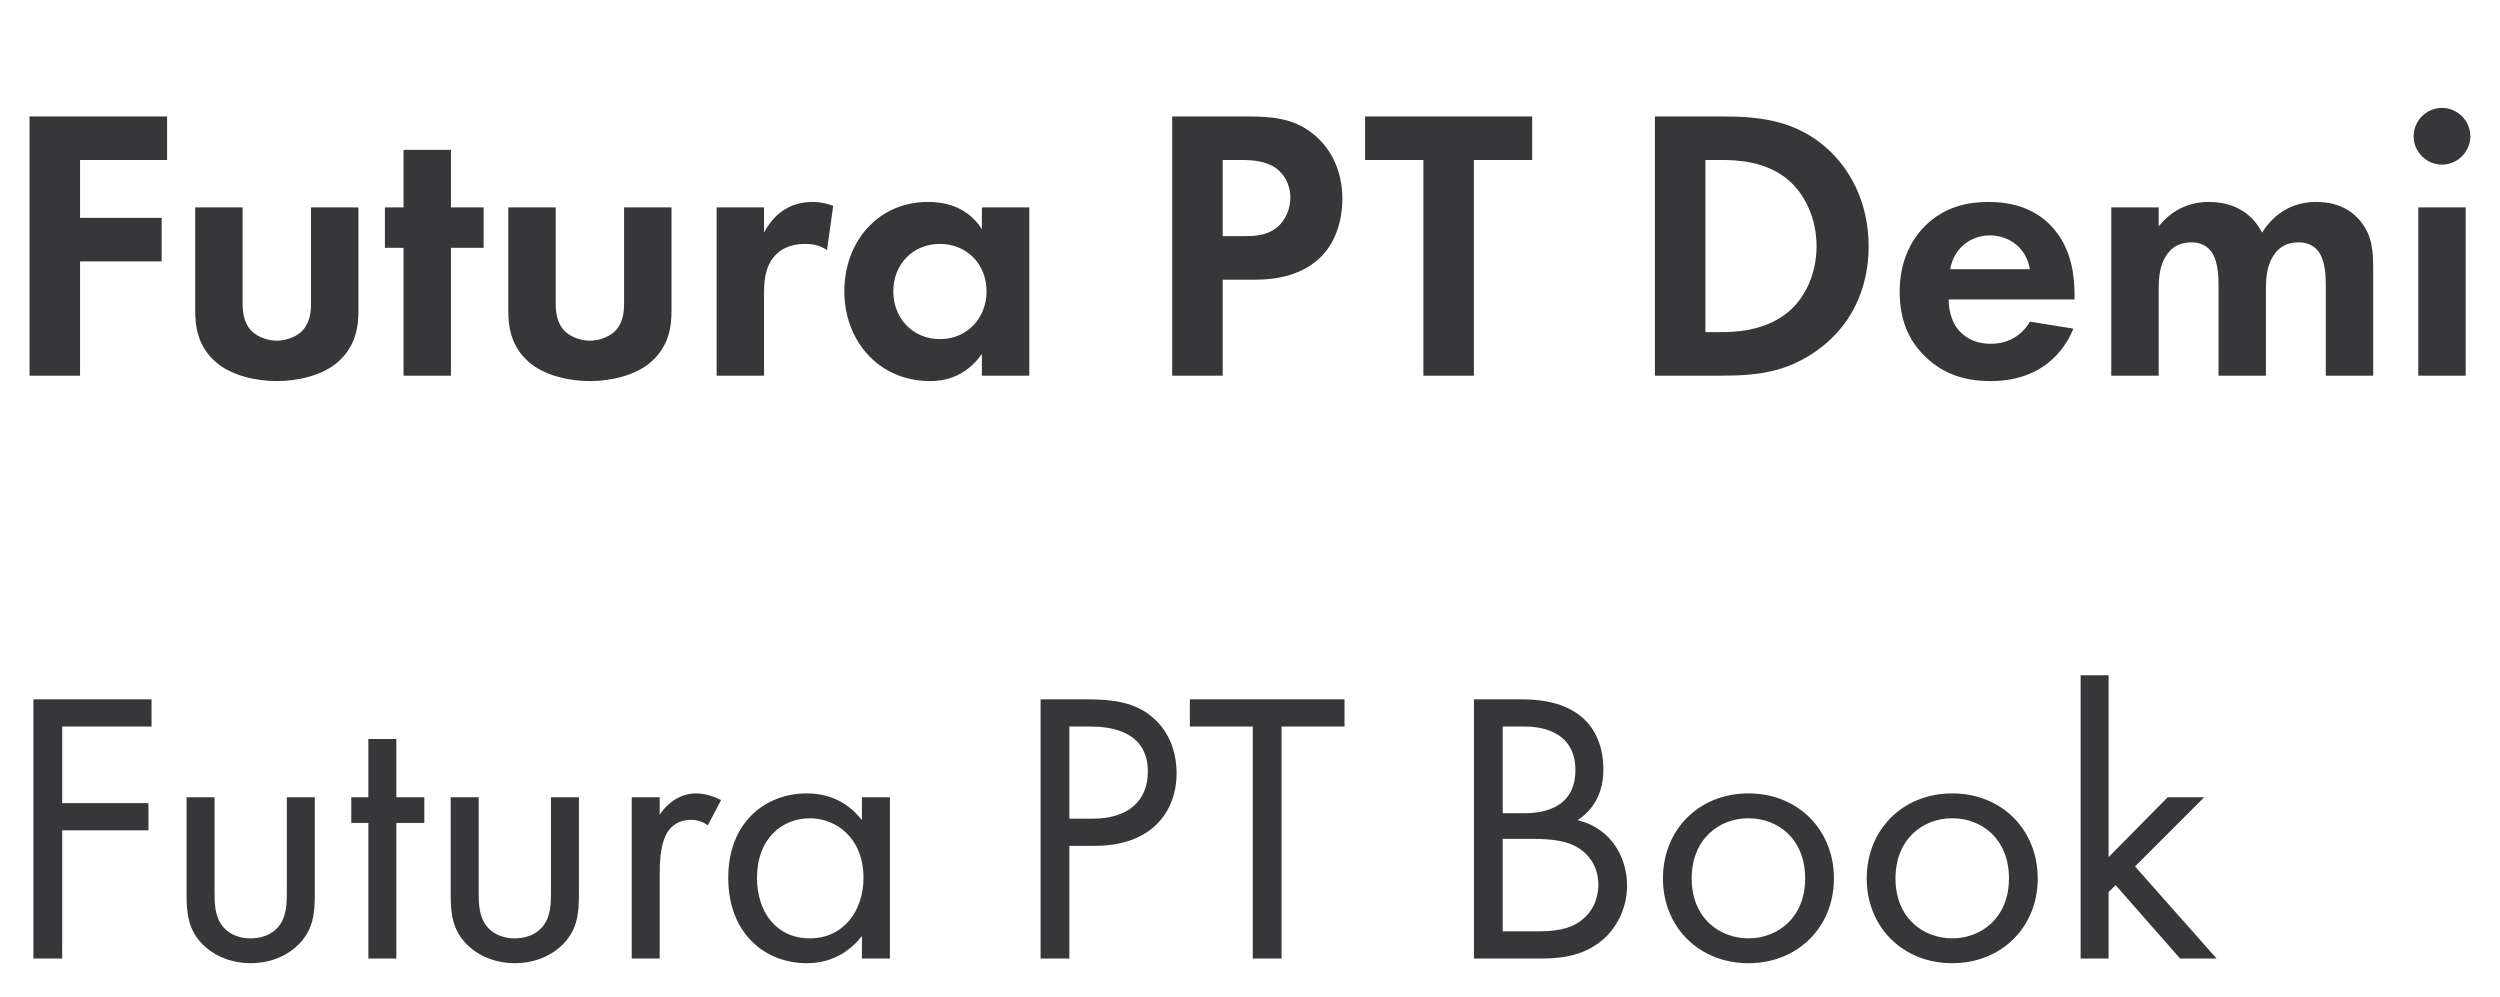
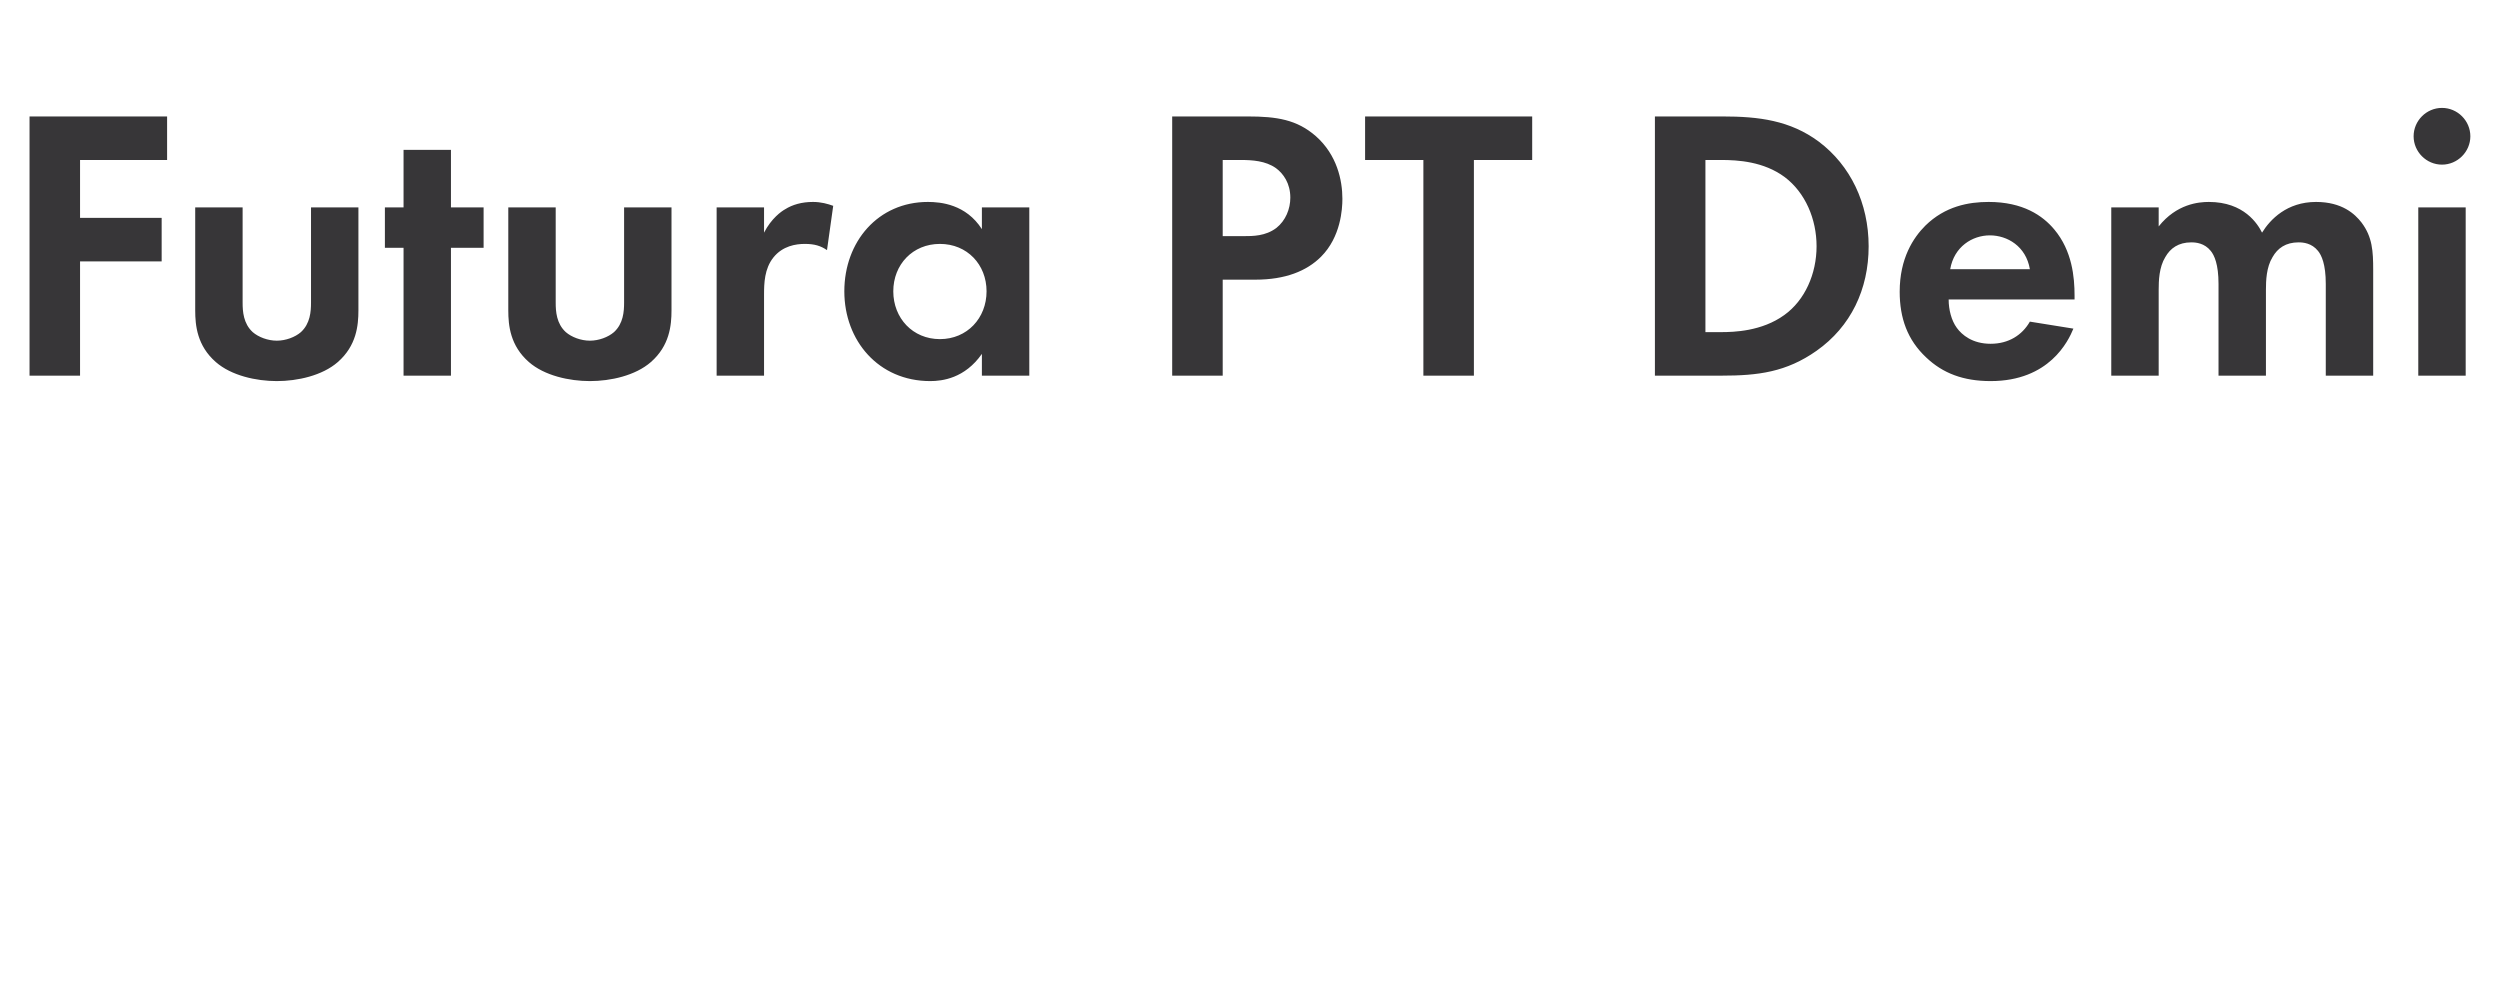
<svg xmlns="http://www.w3.org/2000/svg" width="193" height="77" viewBox="0 0 193 77" fill="none">
  <path d="M12.9 8.99H2.28V29H6.18V20.18H12.48V16.82H6.18V12.35H12.9V8.99ZM15.07 16.01V23.96C15.07 25.13 15.22 26.69 16.66 27.95C17.86 29 19.78 29.42 21.37 29.42C22.96 29.42 24.88 29 26.08 27.95C27.52 26.69 27.67 25.13 27.67 23.96V16.01H24.01V23.36C24.01 24.05 23.95 24.98 23.23 25.64C22.78 26.03 22.06 26.3 21.37 26.3C20.68 26.3 19.96 26.03 19.51 25.64C18.79 24.98 18.73 24.05 18.73 23.36V16.01H15.07ZM37.334 19.13V16.01H34.814V11.57H31.154V16.01H29.714V19.13H31.154V29H34.814V19.13H37.334ZM39.24 16.01V23.96C39.24 25.13 39.39 26.69 40.83 27.95C42.03 29 43.95 29.42 45.54 29.42C47.13 29.42 49.05 29 50.25 27.95C51.69 26.69 51.84 25.13 51.84 23.96V16.01H48.18V23.36C48.18 24.05 48.12 24.98 47.4 25.64C46.95 26.03 46.23 26.3 45.54 26.3C44.85 26.3 44.13 26.03 43.68 25.64C42.96 24.98 42.9 24.05 42.9 23.36V16.01H39.24ZM55.324 29H58.984V22.76C58.984 21.86 59.014 20.75 59.704 19.88C60.424 18.98 61.444 18.83 62.134 18.83C62.884 18.83 63.364 18.98 63.844 19.31L64.324 15.89C63.904 15.74 63.394 15.59 62.764 15.59C61.894 15.59 61.174 15.8 60.604 16.16C60.334 16.31 59.554 16.85 58.984 17.96V16.01H55.324V29ZM75.802 17.69C74.572 15.77 72.622 15.59 71.632 15.59C67.792 15.59 65.182 18.65 65.182 22.49C65.182 26.3 67.822 29.42 71.812 29.42C72.742 29.42 74.482 29.21 75.802 27.32V29H79.462V16.01H75.802V17.69ZM72.562 18.83C74.662 18.83 76.162 20.42 76.162 22.49C76.162 24.56 74.662 26.18 72.562 26.18C70.462 26.18 68.962 24.56 68.962 22.49C68.962 20.42 70.462 18.83 72.562 18.83ZM90.493 8.99V29H94.393V21.59H96.913C99.223 21.59 100.873 20.93 101.983 19.82C103.513 18.29 103.633 16.13 103.633 15.35C103.633 13.91 103.213 11.96 101.593 10.52C100.123 9.23 98.563 8.99 96.313 8.99H90.493ZM94.393 12.35H95.743C96.673 12.35 97.693 12.41 98.503 12.98C99.073 13.4 99.613 14.15 99.613 15.26C99.613 16.13 99.253 17.03 98.533 17.6C97.693 18.23 96.733 18.23 95.983 18.23H94.393V12.35ZM118.285 12.35V8.99H105.385V12.35H109.885V29H113.785V12.35H118.285ZM127.759 8.99V29H132.919C135.709 29 137.899 28.73 140.239 27.08C142.879 25.22 144.259 22.34 144.259 19.01C144.259 15.68 142.849 12.77 140.419 10.94C138.199 9.29 135.769 8.99 132.979 8.99H127.759ZM131.659 12.35H132.859C134.179 12.35 136.159 12.47 137.779 13.67C139.369 14.87 140.239 16.91 140.239 19.01C140.239 21.14 139.339 23.18 137.749 24.32C136.009 25.58 133.849 25.64 132.859 25.64H131.659V12.35ZM156.706 24.83C156.106 25.88 155.056 26.54 153.676 26.54C152.266 26.54 151.456 25.85 151.066 25.31C150.646 24.74 150.436 23.9 150.436 23.12H160.156V22.82C160.156 21.41 159.976 19.37 158.596 17.72C157.696 16.64 156.166 15.59 153.526 15.59C151.966 15.59 150.166 15.92 148.636 17.42C147.706 18.35 146.656 19.94 146.656 22.52C146.656 24.56 147.256 26.24 148.696 27.59C149.986 28.82 151.576 29.42 153.676 29.42C158.206 29.42 159.676 26.33 160.066 25.37L156.706 24.83ZM150.556 20.78C150.856 19.04 152.266 18.17 153.616 18.17C154.966 18.17 156.406 19.01 156.706 20.78H150.556ZM162.99 29H166.65V22.37C166.65 21.68 166.68 20.63 167.16 19.85C167.55 19.16 168.18 18.71 169.17 18.71C169.53 18.71 170.19 18.77 170.67 19.37C170.94 19.7 171.27 20.39 171.27 21.92V29H174.93V22.37C174.93 21.68 174.96 20.63 175.44 19.85C175.83 19.16 176.46 18.71 177.45 18.71C177.81 18.71 178.47 18.77 178.95 19.37C179.22 19.7 179.55 20.39 179.55 21.92V29H183.21V20.84C183.21 19.4 183.15 18.29 182.31 17.18C181.8 16.52 180.81 15.59 178.8 15.59C176.55 15.59 175.26 16.94 174.63 17.96C174.3 17.3 173.25 15.59 170.52 15.59C169.74 15.59 168.03 15.74 166.65 17.48V16.01H162.99V29ZM186.691 16.01V29H190.351V16.01H186.691ZM186.331 10.52C186.331 11.72 187.321 12.71 188.521 12.71C189.721 12.71 190.711 11.72 190.711 10.52C190.711 9.32 189.721 8.33 188.521 8.33C187.321 8.33 186.331 9.32 186.331 10.52Z" fill="#373638" />
-   <path d="M11.7 53.99H2.58V74H4.8V64.1H11.46V62H4.8V56.09H11.7V53.99ZM16.563 61.55H14.403V69.05C14.403 70.58 14.553 71.72 15.543 72.8C16.653 73.97 18.123 74.36 19.353 74.36C20.583 74.36 22.053 73.97 23.163 72.8C24.153 71.72 24.303 70.58 24.303 69.05V61.55H22.143V68.81C22.143 69.68 22.143 70.7 21.543 71.48C21.213 71.9 20.553 72.44 19.353 72.44C18.153 72.44 17.493 71.9 17.163 71.48C16.563 70.7 16.563 69.68 16.563 68.81V61.55ZM32.758 63.53V61.55H30.598V57.05H28.438V61.55H27.118V63.53H28.438V74H30.598V63.53H32.758ZM36.954 61.55H34.794V69.05C34.794 70.58 34.944 71.72 35.934 72.8C37.044 73.97 38.514 74.36 39.744 74.36C40.974 74.36 42.444 73.97 43.554 72.8C44.544 71.72 44.694 70.58 44.694 69.05V61.55H42.534V68.81C42.534 69.68 42.534 70.7 41.934 71.48C41.604 71.9 40.944 72.44 39.744 72.44C38.544 72.44 37.884 71.9 37.554 71.48C36.954 70.7 36.954 69.68 36.954 68.81V61.55ZM48.769 74H50.928V67.43C50.928 65.39 51.288 64.55 51.648 64.07C51.978 63.65 52.519 63.29 53.389 63.29C53.718 63.29 54.169 63.38 54.648 63.71L55.669 61.76C55.129 61.49 54.408 61.25 53.748 61.25C52.069 61.25 51.139 62.57 50.928 62.9V61.55H48.769V74ZM66.541 63.32C65.971 62.57 64.681 61.25 62.281 61.25C59.101 61.25 56.221 63.47 56.221 67.76C56.221 72.14 59.131 74.36 62.281 74.36C64.471 74.36 65.821 73.19 66.541 72.26V74H68.701V61.55H66.541V63.32ZM62.521 63.17C64.441 63.17 66.661 64.58 66.661 67.79C66.661 70.25 65.161 72.44 62.521 72.44C59.941 72.44 58.441 70.43 58.441 67.76C58.441 64.73 60.391 63.17 62.521 63.17ZM80.334 53.99V74H82.554V65.3H84.504C89.064 65.3 90.834 62.51 90.834 59.69C90.834 58.43 90.474 56.66 89.004 55.4C87.654 54.23 85.974 53.99 83.964 53.99H80.334ZM82.554 56.09H84.204C85.644 56.09 88.614 56.39 88.614 59.57C88.614 61.88 87.024 63.2 84.384 63.2H82.554V56.09ZM103.796 56.09V53.99H91.856V56.09H96.716V74H98.936V56.09H103.796ZM113.791 53.99V74H118.771C120.151 74 121.981 73.94 123.571 72.68C124.651 71.84 125.611 70.28 125.611 68.36C125.611 66.44 124.591 64.01 121.801 63.32C123.571 62.12 123.781 60.38 123.781 59.39C123.781 56.96 122.611 55.73 121.981 55.25C120.511 54.08 118.501 53.99 117.391 53.99H113.791ZM116.011 56.09H117.751C118.381 56.09 121.621 56.15 121.621 59.45C121.621 62.54 118.861 62.78 117.691 62.78H116.011V56.09ZM116.011 64.76H118.291C119.881 64.76 120.931 64.94 121.681 65.36C122.461 65.78 123.391 66.71 123.391 68.3C123.391 69.5 122.851 70.49 122.071 71.06C121.111 71.81 119.851 71.9 118.561 71.9H116.011V64.76ZM134.979 74.36C138.759 74.36 141.579 71.6 141.579 67.82C141.579 64.04 138.789 61.25 134.979 61.25C131.169 61.25 128.379 64.04 128.379 67.82C128.379 71.6 131.199 74.36 134.979 74.36ZM134.979 63.17C137.259 63.17 139.359 64.76 139.359 67.82C139.359 70.85 137.229 72.44 134.979 72.44C132.759 72.44 130.599 70.88 130.599 67.82C130.599 64.79 132.699 63.17 134.979 63.17ZM150.712 74.36C154.492 74.36 157.312 71.6 157.312 67.82C157.312 64.04 154.522 61.25 150.712 61.25C146.902 61.25 144.112 64.04 144.112 67.82C144.112 71.6 146.932 74.36 150.712 74.36ZM150.712 63.17C152.992 63.17 155.092 64.76 155.092 67.82C155.092 70.85 152.962 72.44 150.712 72.44C148.492 72.44 146.332 70.88 146.332 67.82C146.332 64.79 148.432 63.17 150.712 63.17ZM160.624 52.13V74H162.784V68.87L163.324 68.33L168.304 74H171.124L164.824 66.89L170.164 61.55H167.344L162.784 66.17V52.13H160.624Z" fill="#373638" />
</svg>